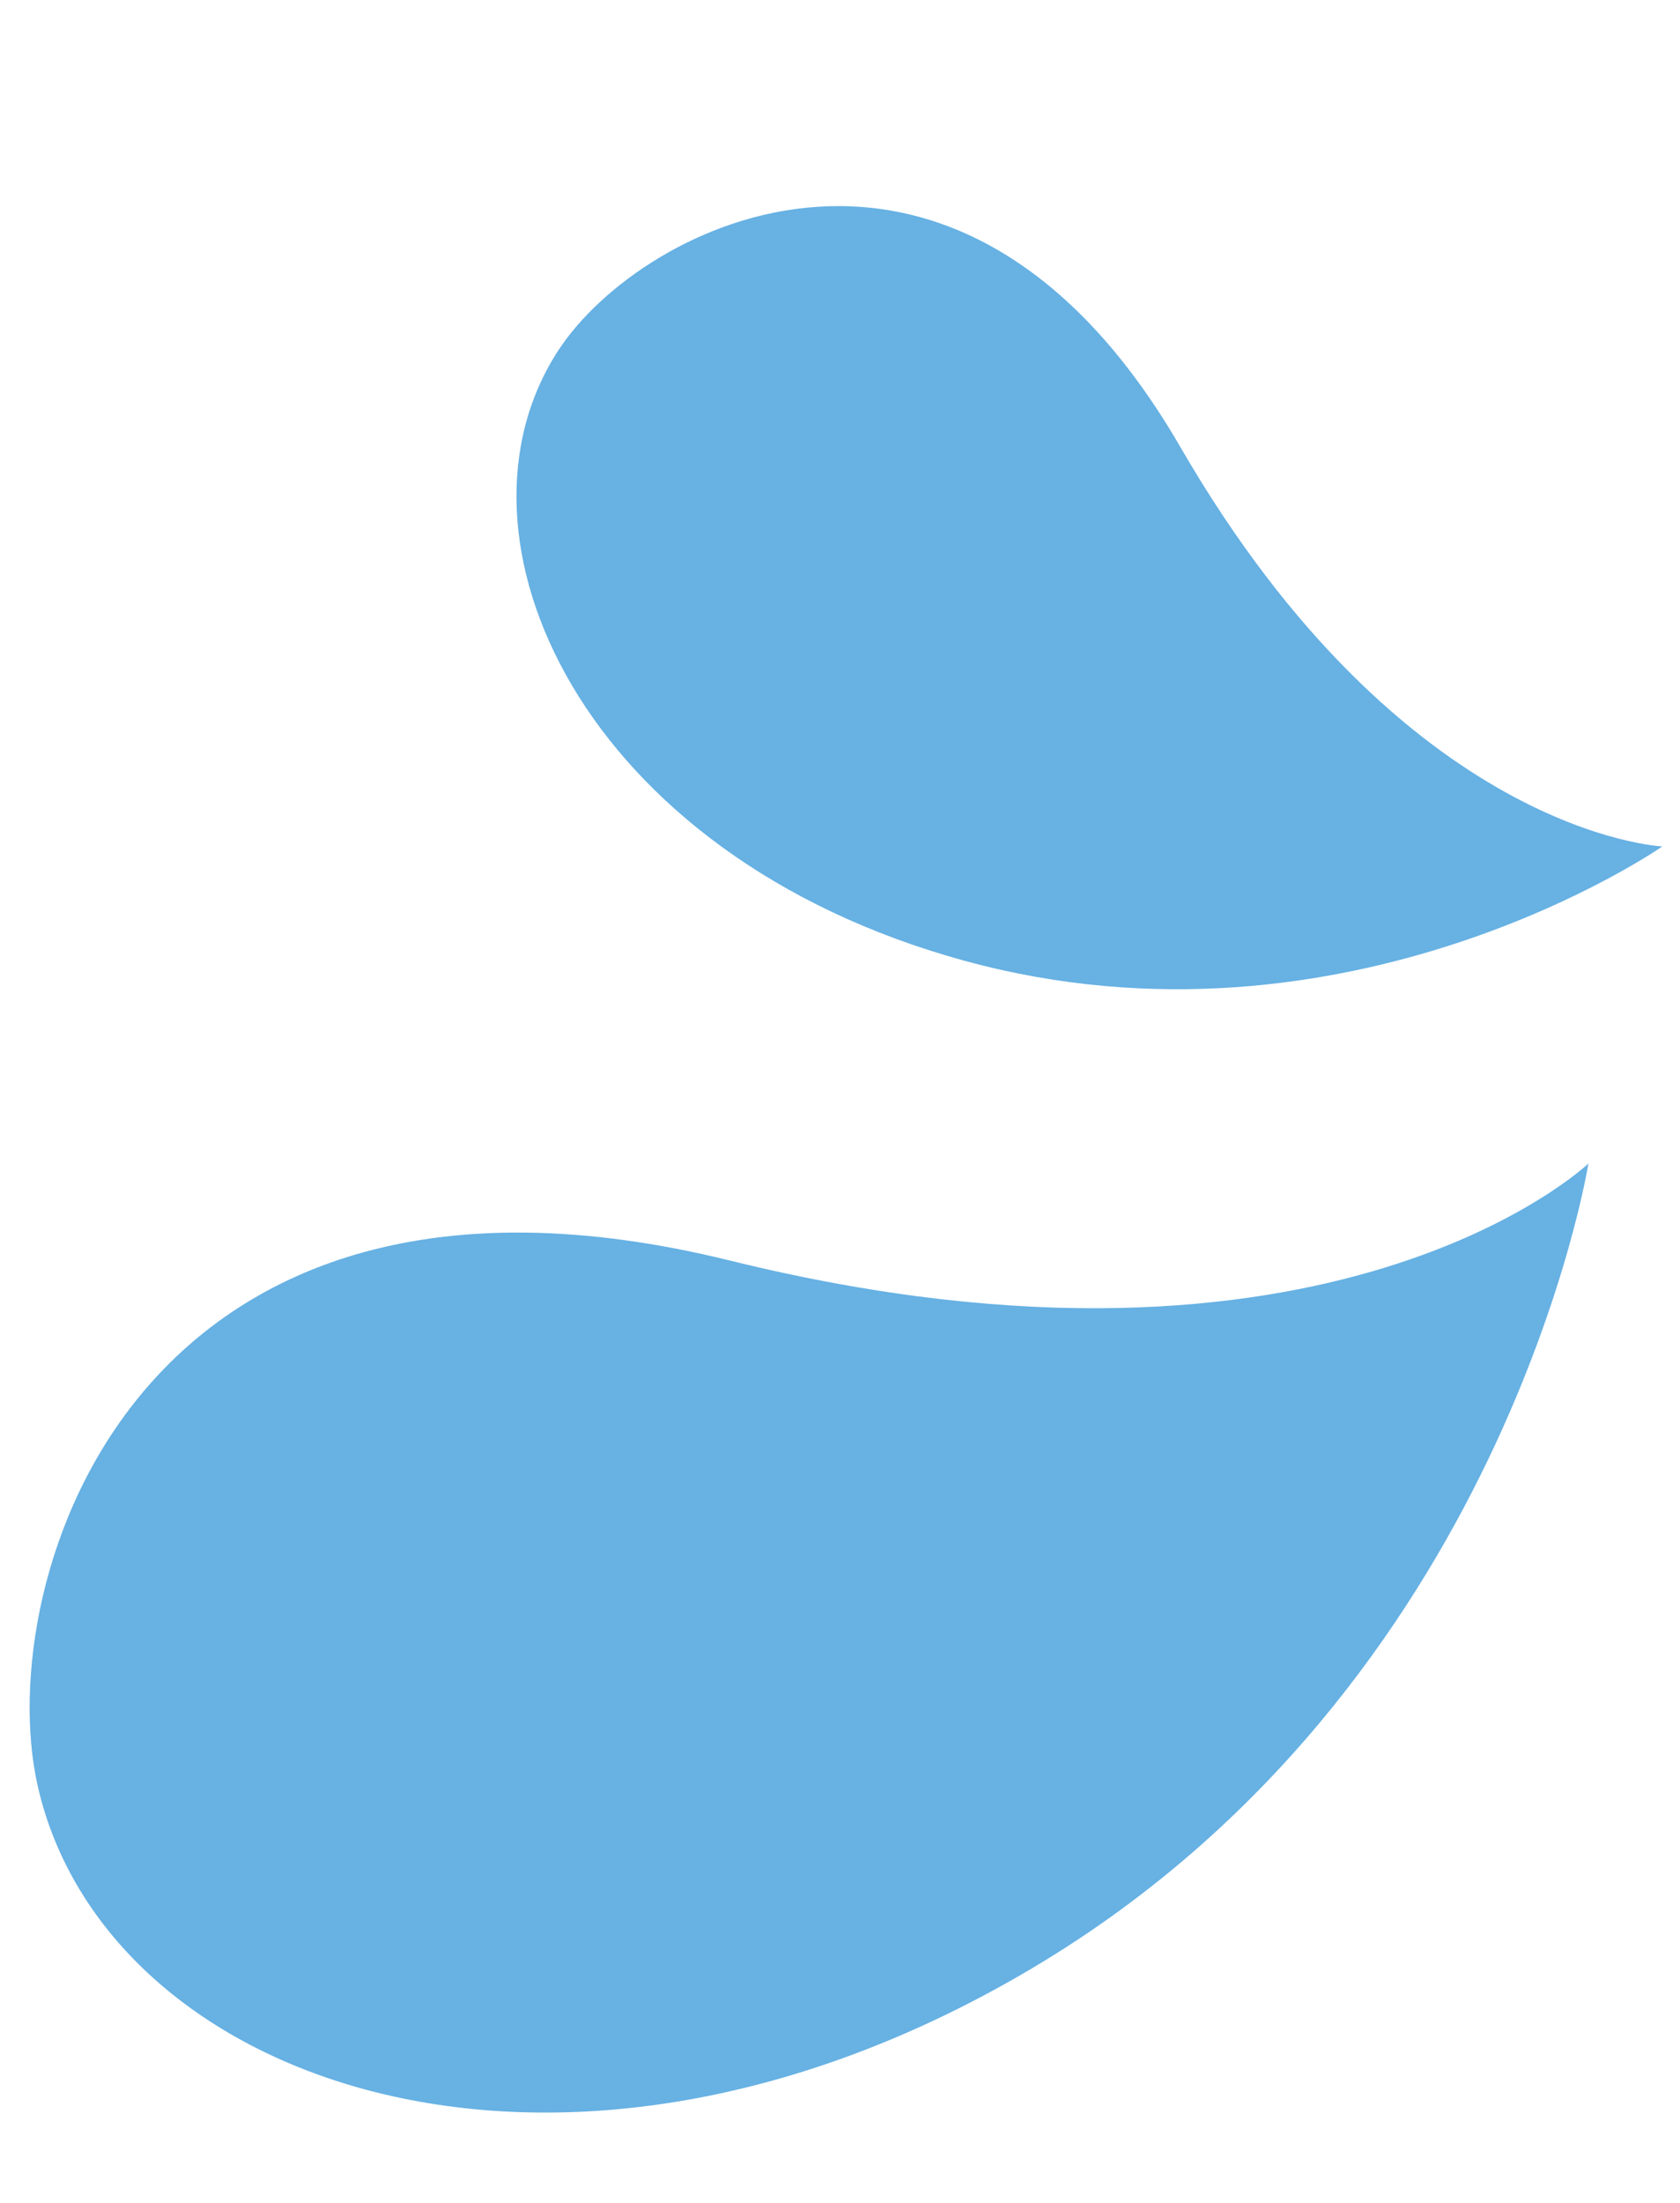
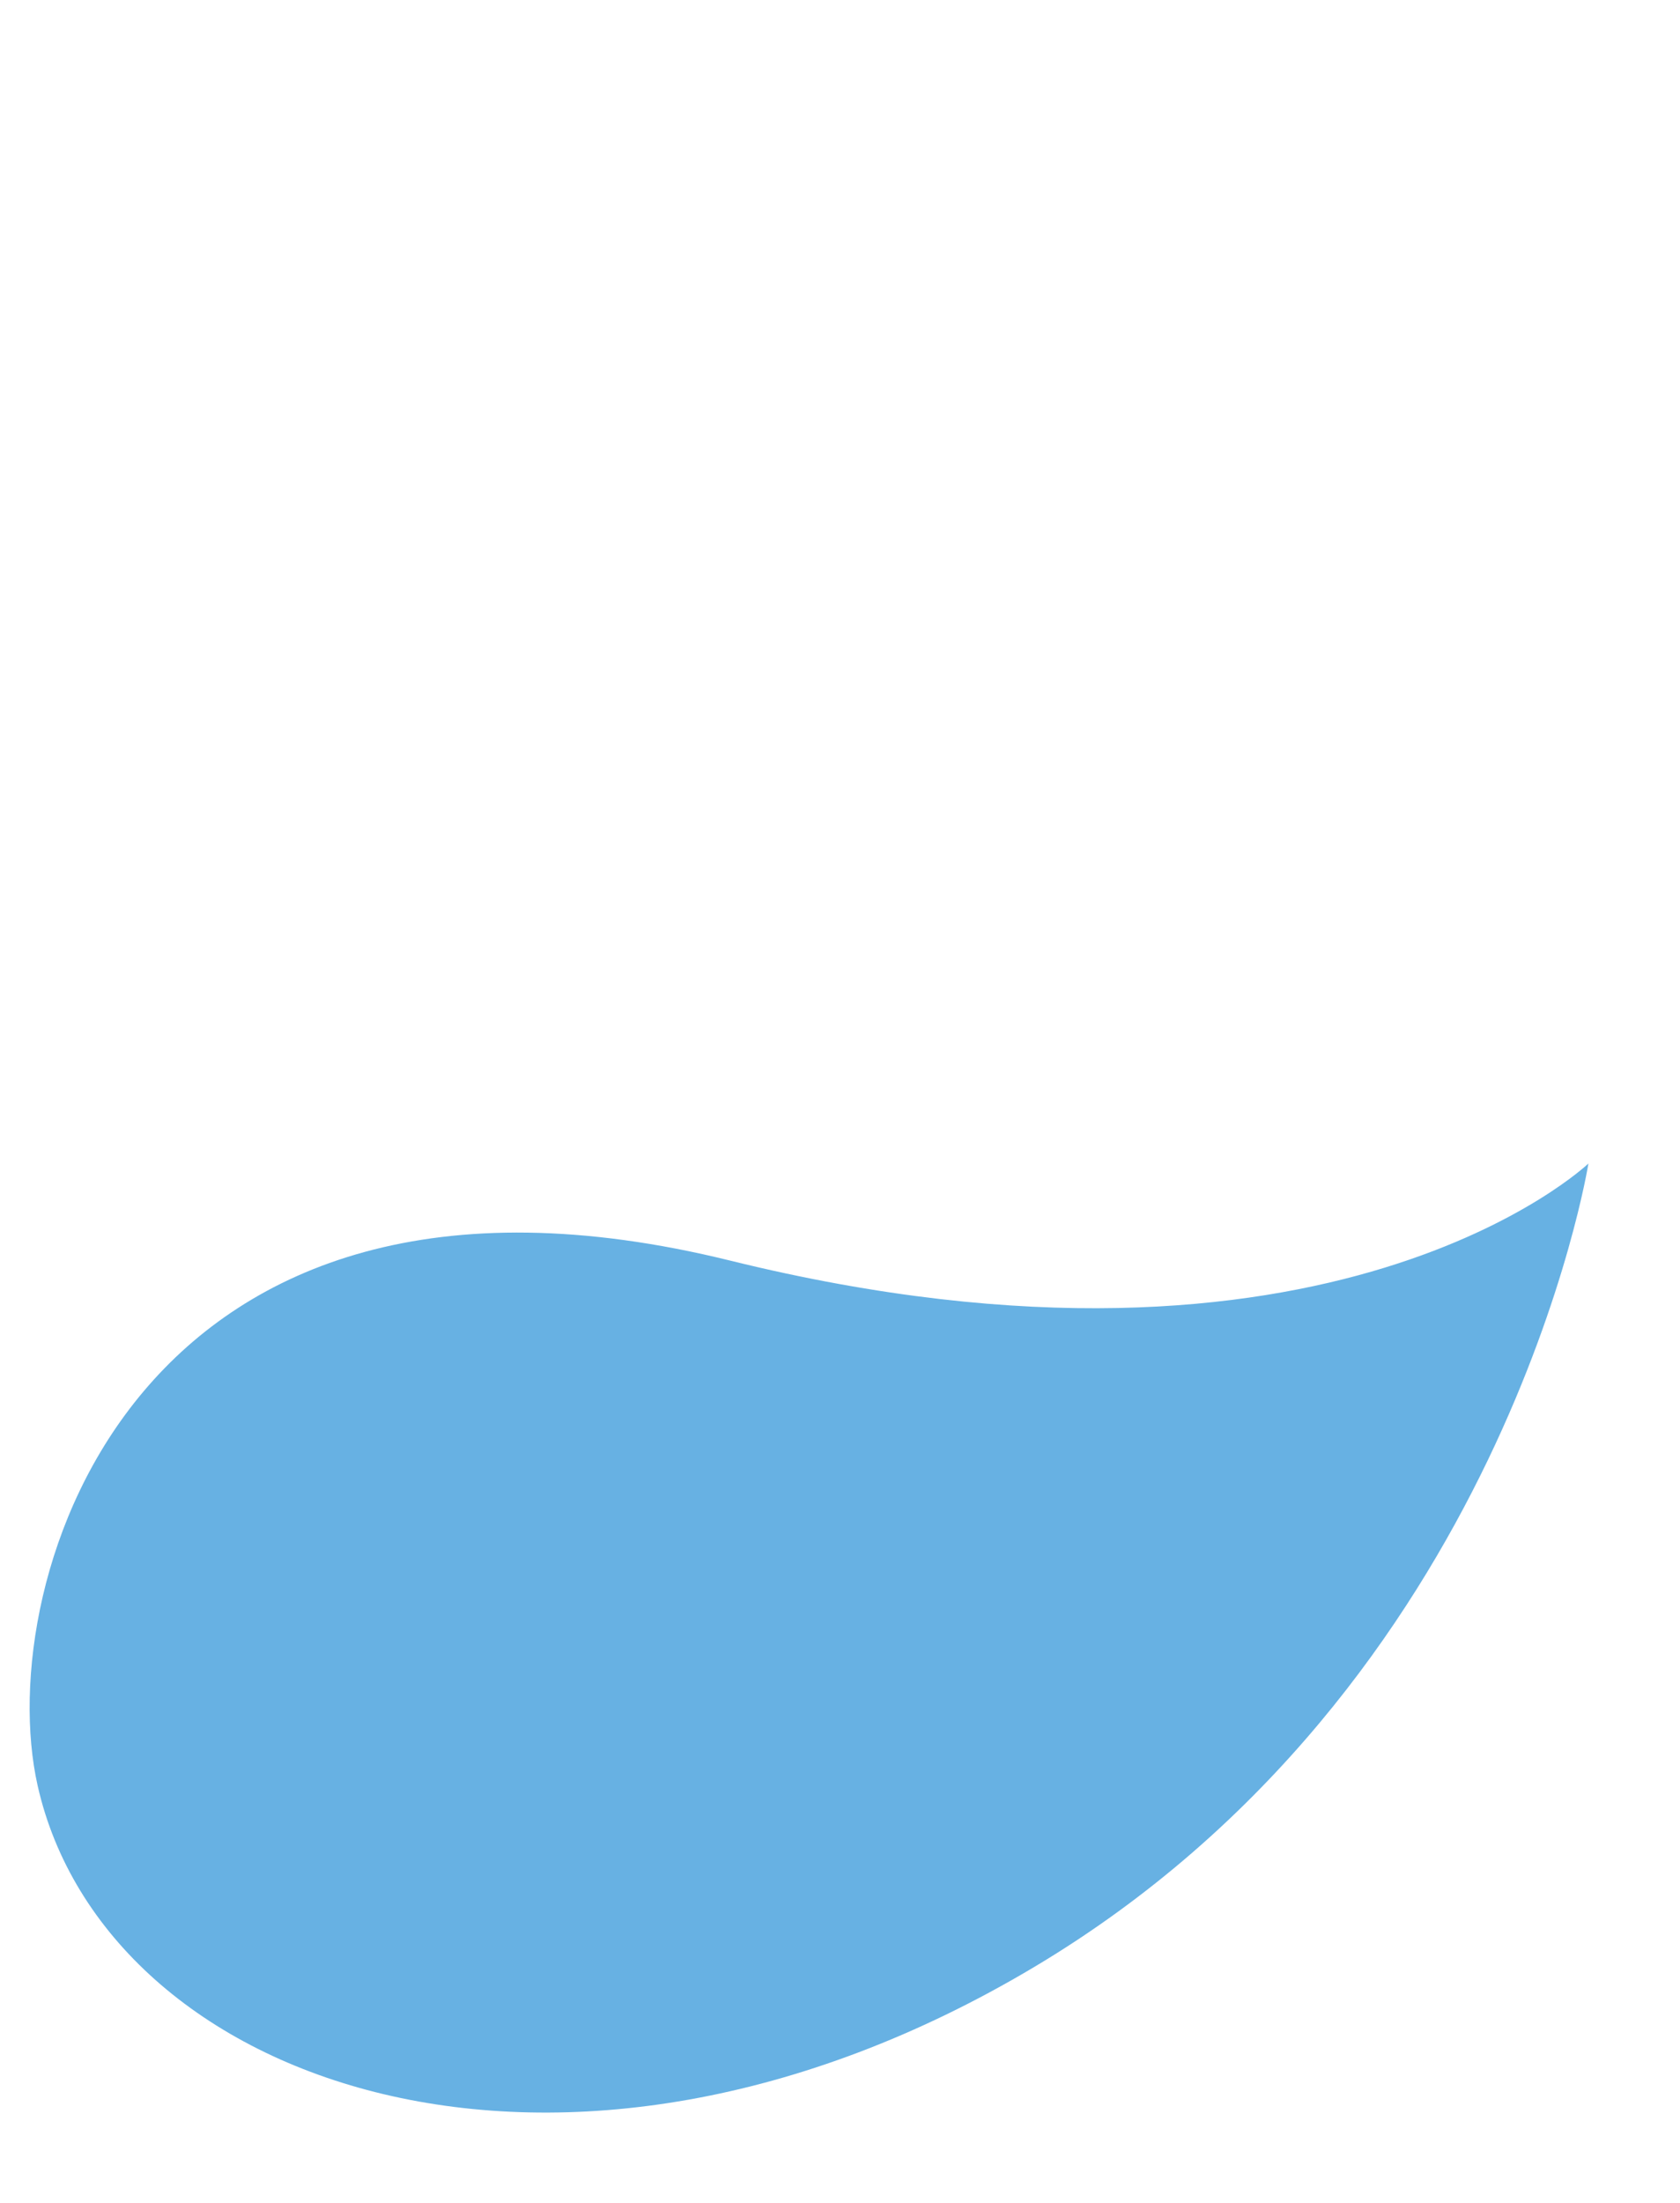
<svg xmlns="http://www.w3.org/2000/svg" width="58" height="76" viewBox="0 0 58 76" fill="none">
-   <path d="M57.391 29.201C57.391 29.201 46.542 36.764 33.316 33.151C20.045 29.526 15.076 18.463 19.293 12.061C22.189 7.666 33.089 2.194 40.754 15.428C48.512 28.823 57.391 29.201 57.391 29.201Z" fill="#67B1E3" />
  <path d="M54.838 40.141C54.838 40.141 51.965 58.173 35.702 67.863C19.385 77.586 3.625 71.929 1.299 61.603C-0.298 54.514 4.704 38.434 25.206 43.49C45.956 48.608 54.838 40.141 54.838 40.141Z" fill="#67B1E3" />
</svg>